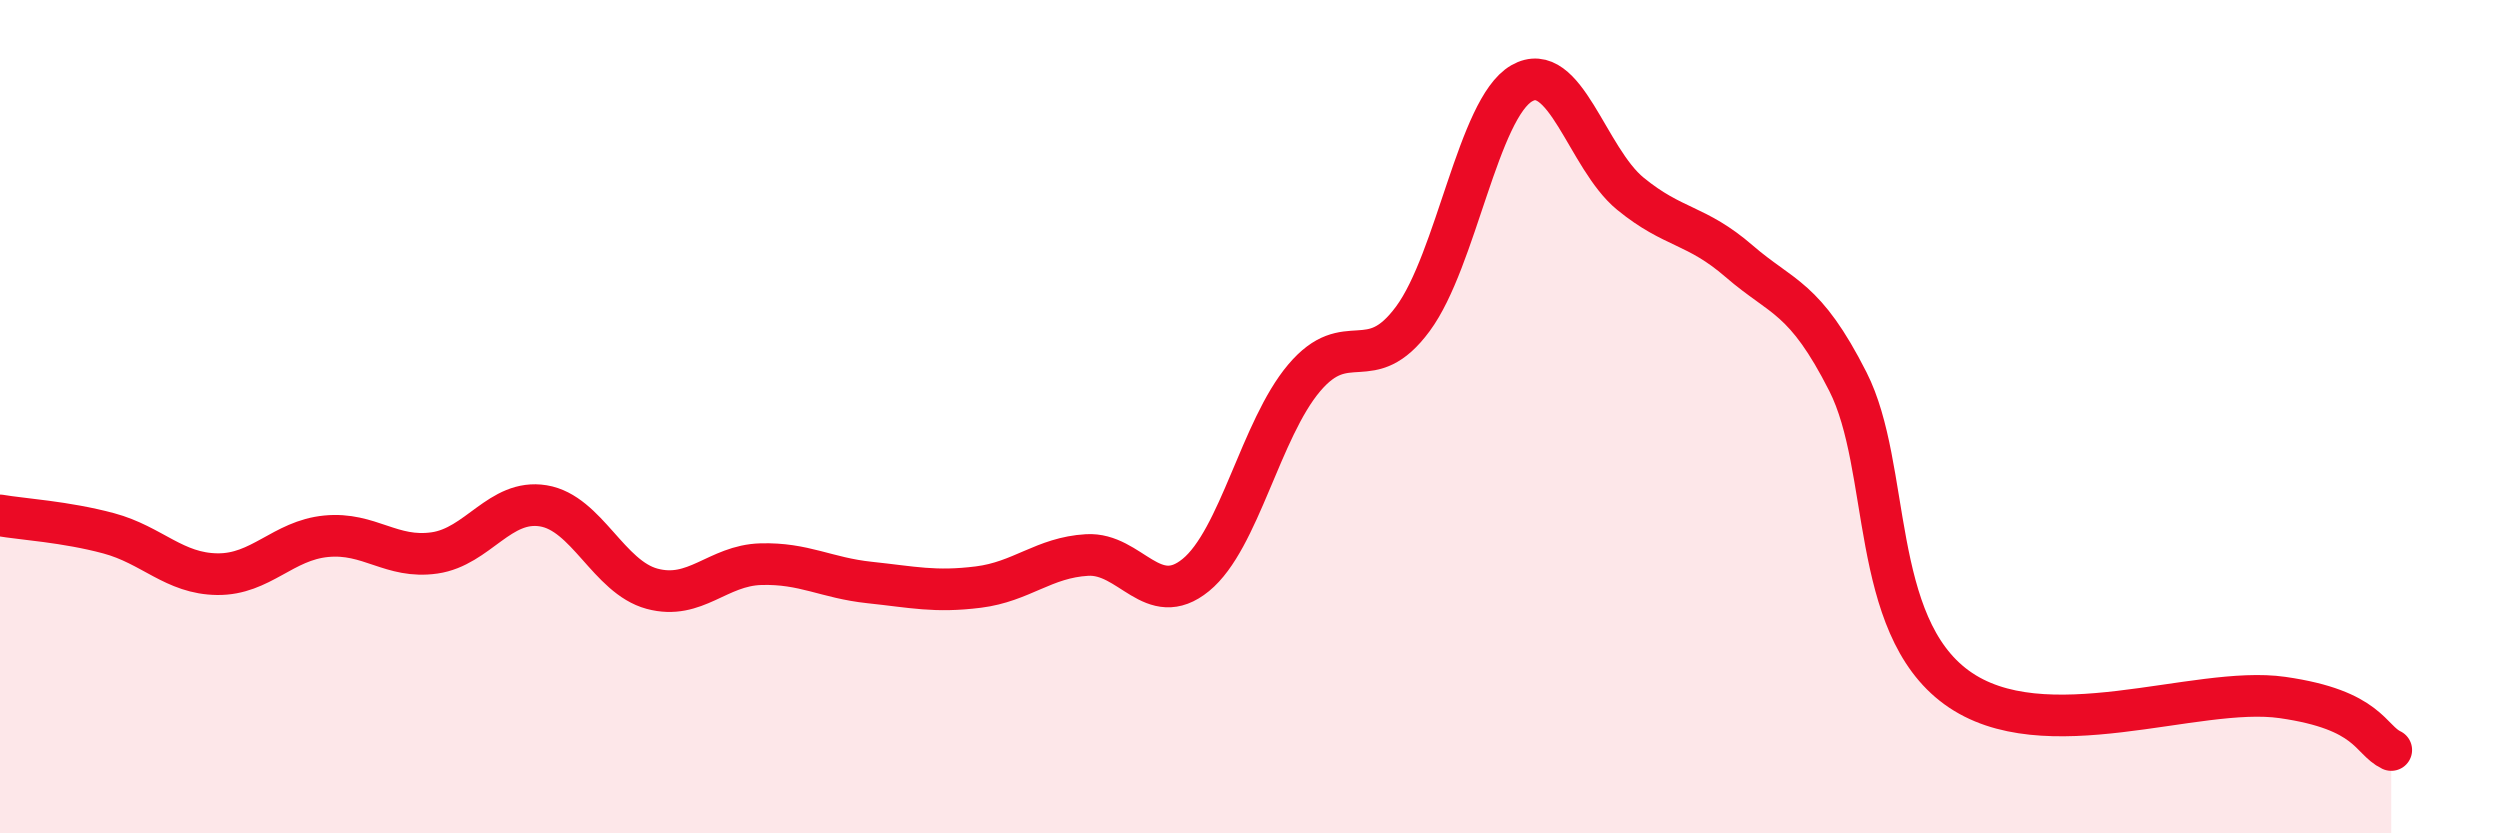
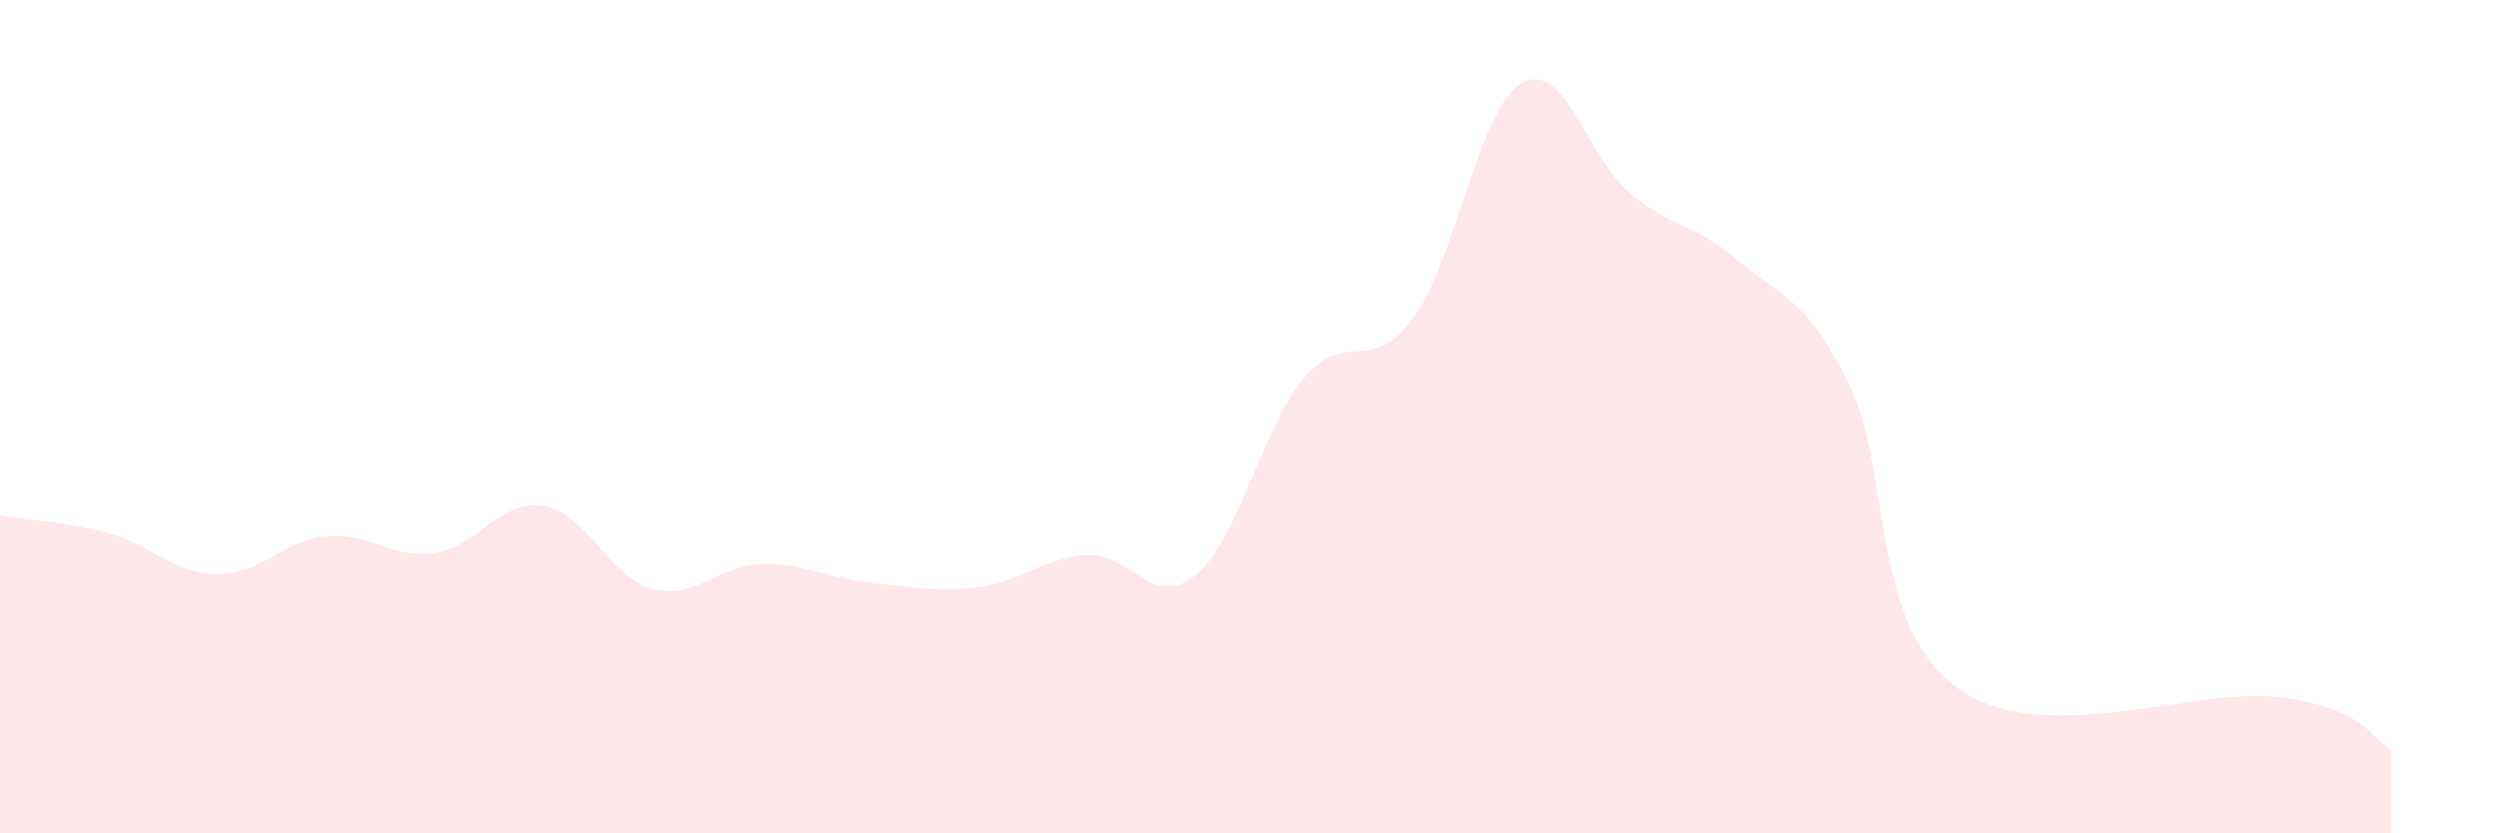
<svg xmlns="http://www.w3.org/2000/svg" width="60" height="20" viewBox="0 0 60 20">
  <path d="M 0,12.37 C 0.52,12.46 1.57,12.52 2.61,12.8 C 3.65,13.08 4.18,13.77 5.22,13.78 C 6.26,13.79 6.79,12.97 7.83,12.87 C 8.87,12.77 9.39,13.42 10.43,13.27 C 11.47,13.12 12,11.97 13.04,12.14 C 14.08,12.31 14.61,13.85 15.65,14.13 C 16.69,14.41 17.22,13.57 18.26,13.54 C 19.3,13.51 19.83,13.87 20.87,13.98 C 21.91,14.09 22.44,14.22 23.48,14.09 C 24.52,13.96 25.05,13.38 26.09,13.32 C 27.13,13.26 27.66,14.65 28.7,13.8 C 29.74,12.95 30.26,10.3 31.3,9.07 C 32.34,7.84 32.87,9.06 33.91,7.65 C 34.95,6.24 35.48,2.6 36.52,2 C 37.56,1.4 38.09,3.8 39.13,4.65 C 40.17,5.5 40.7,5.37 41.74,6.27 C 42.78,7.17 43.31,7.11 44.35,9.16 C 45.39,11.21 44.87,14.98 46.96,16.5 C 49.05,18.02 52.69,16.44 54.78,16.74 C 56.87,17.04 56.87,17.75 57.39,18L57.39 20L0 20Z" fill="#EB0A25" opacity="0.1" stroke-linecap="round" stroke-linejoin="round" />
-   <path d="M 0,12.37 C 0.52,12.46 1.57,12.52 2.61,12.8 C 3.65,13.08 4.18,13.77 5.22,13.78 C 6.26,13.79 6.79,12.97 7.83,12.87 C 8.87,12.77 9.39,13.42 10.43,13.27 C 11.47,13.12 12,11.97 13.04,12.14 C 14.08,12.31 14.61,13.85 15.65,14.13 C 16.69,14.41 17.22,13.57 18.26,13.54 C 19.3,13.51 19.83,13.87 20.87,13.98 C 21.91,14.09 22.44,14.22 23.48,14.09 C 24.52,13.96 25.05,13.38 26.09,13.32 C 27.13,13.26 27.66,14.65 28.7,13.8 C 29.74,12.95 30.26,10.3 31.3,9.07 C 32.34,7.84 32.87,9.06 33.91,7.65 C 34.95,6.24 35.48,2.6 36.52,2 C 37.56,1.4 38.09,3.8 39.13,4.65 C 40.17,5.5 40.7,5.37 41.74,6.27 C 42.78,7.17 43.31,7.11 44.35,9.16 C 45.39,11.21 44.87,14.98 46.96,16.5 C 49.05,18.02 52.69,16.44 54.78,16.74 C 56.87,17.04 56.87,17.75 57.39,18" stroke="#EB0A25" stroke-width="1" fill="none" stroke-linecap="round" stroke-linejoin="round" />
</svg>